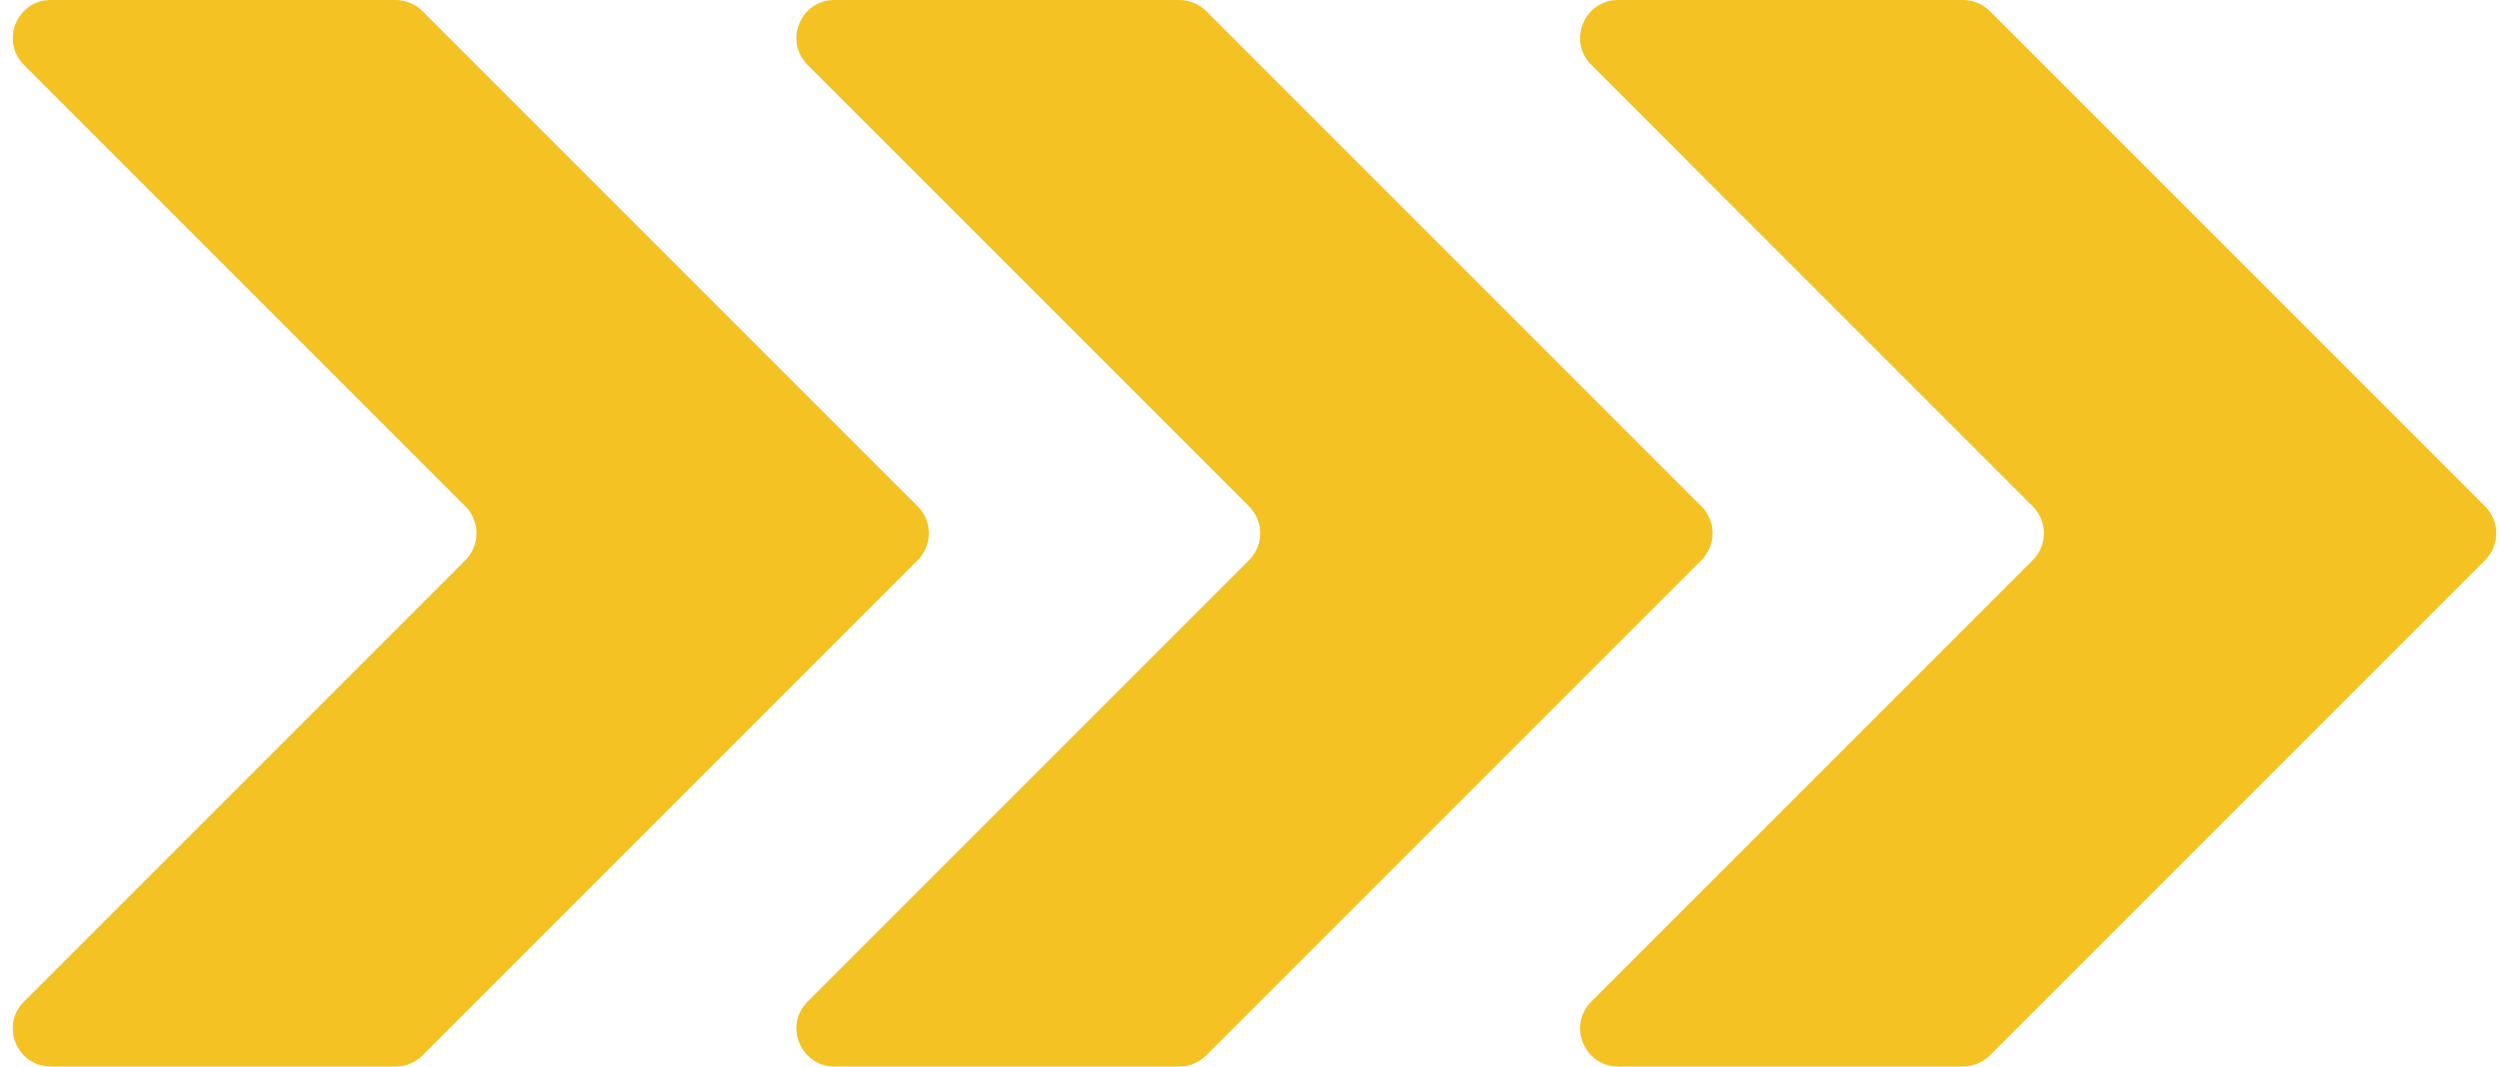
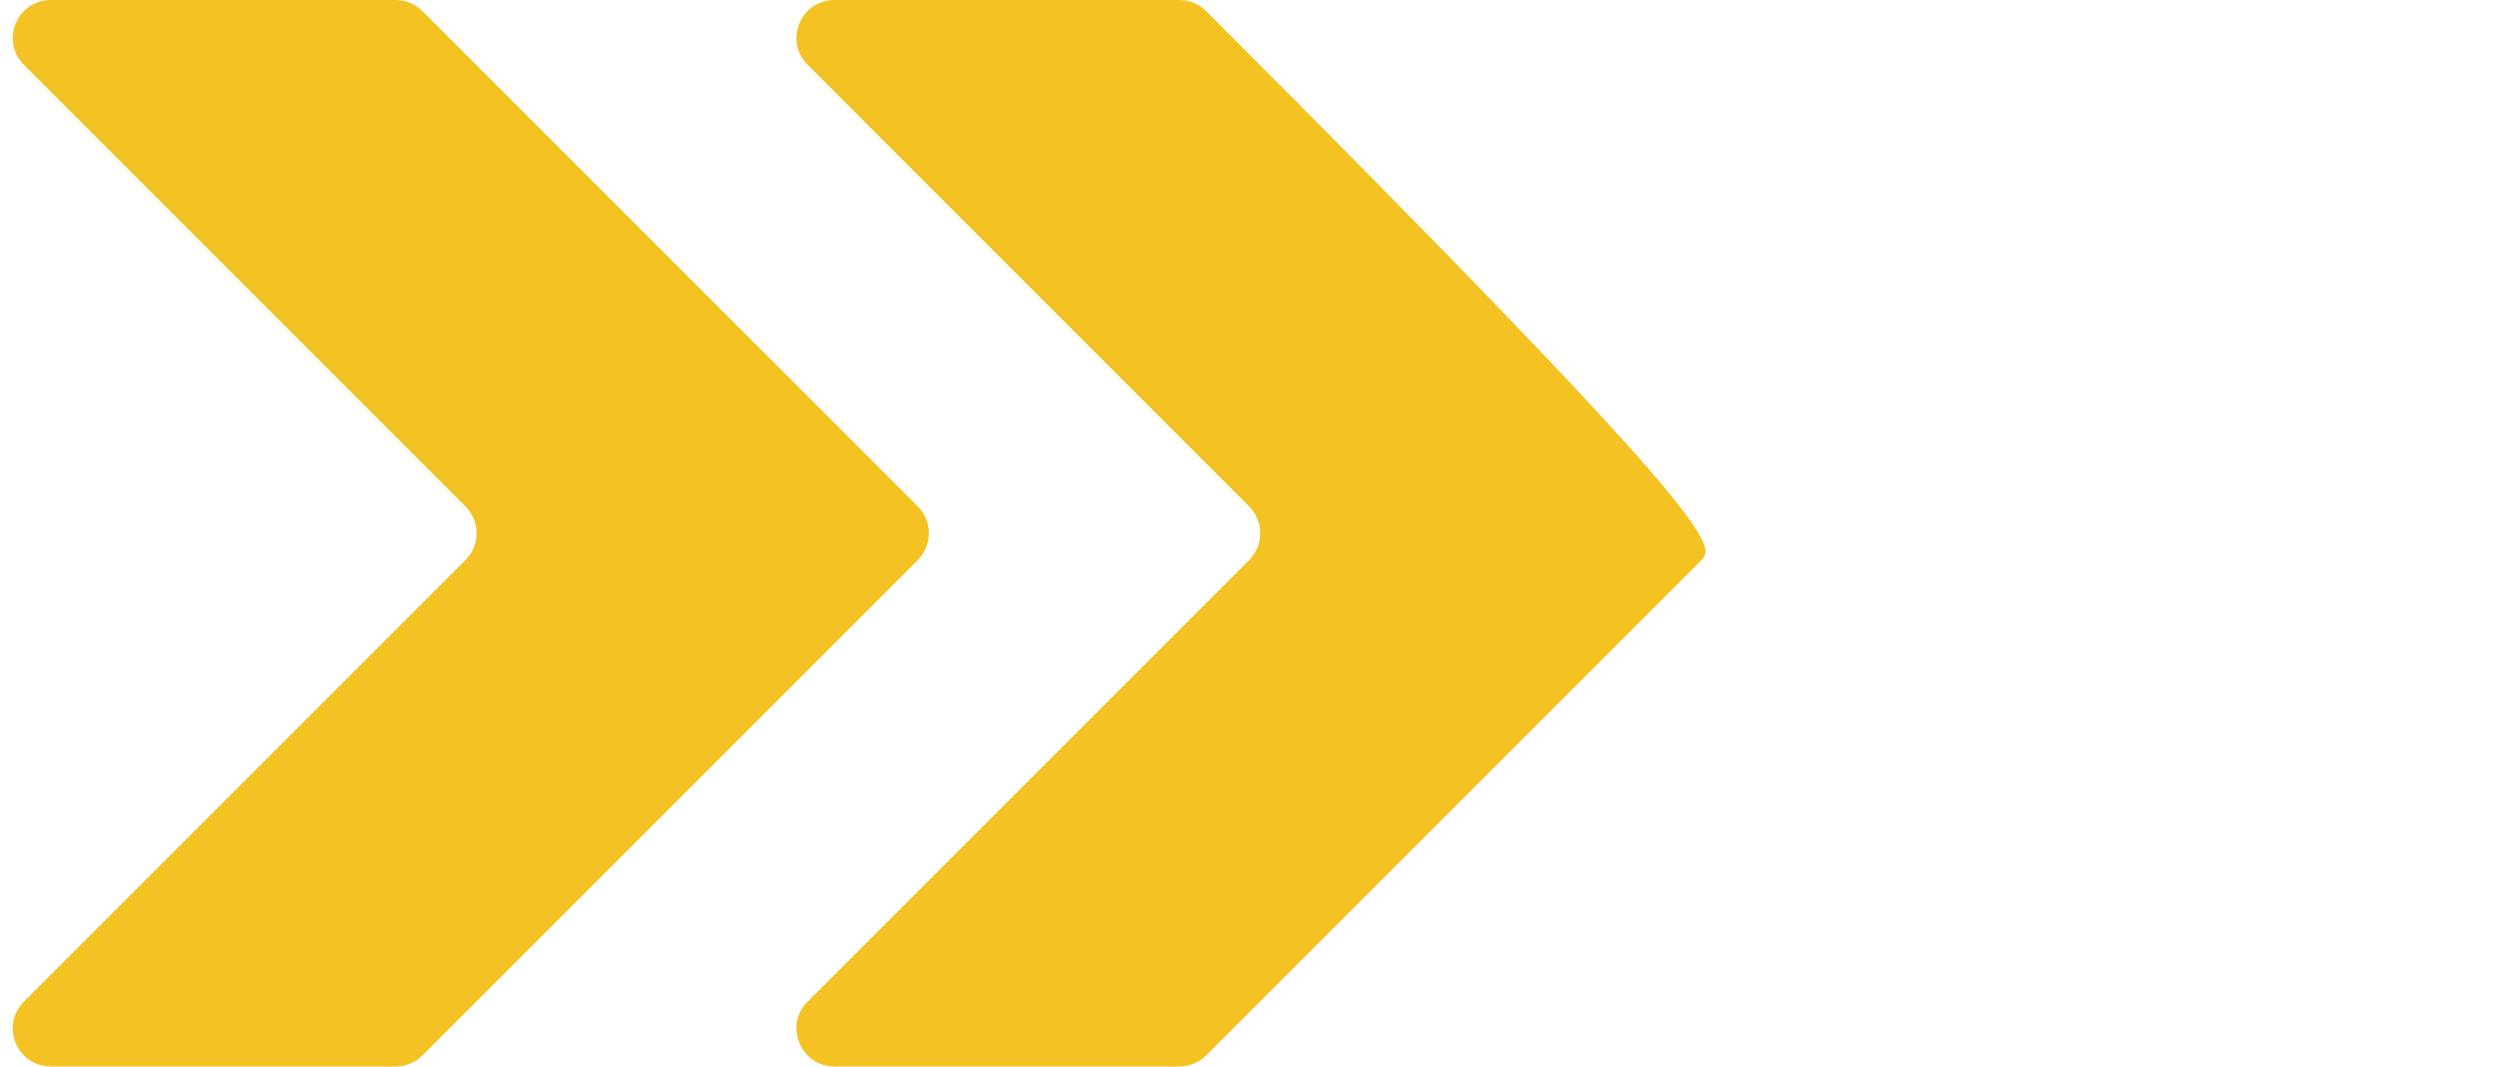
<svg xmlns="http://www.w3.org/2000/svg" fill="#f5c223" height="1104" preserveAspectRatio="xMidYMid meet" version="1" viewBox="701.4 1448.0 2587.9 1104.0" width="2587.9" zoomAndPan="magnify">
  <g id="change1_1">
    <path d="M 726.188 2484.828 L 1183.172 2027.82 C 1198.539 2012.461 1198.539 1987.551 1183.172 1972.18 L 726.188 1515.172 C 701.402 1490.379 718.957 1448 754.012 1448 L 1110.941 1448 C 1121.379 1448 1131.391 1452.141 1138.762 1459.52 L 1651.441 1972.18 C 1666.801 1987.539 1666.801 2012.461 1651.441 2027.82 L 1138.762 2540.48 C 1131.391 2547.859 1121.379 2552 1110.941 2552 L 754.012 2552 C 718.957 2552 701.402 2509.621 726.188 2484.828" />
-     <path d="M 1537.41 2484.828 L 1994.398 2027.82 C 2009.762 2012.461 2009.762 1987.551 1994.398 1972.18 L 1537.41 1515.172 C 1512.629 1490.379 1530.18 1448 1565.238 1448 L 1922.172 1448 C 1932.602 1448 1942.609 1452.141 1949.988 1459.52 L 2462.66 1972.18 C 2478.031 1987.539 2478.031 2012.461 2462.66 2027.82 L 1949.988 2540.48 C 1942.609 2547.859 1932.602 2552 1922.172 2552 L 1565.238 2552 C 1530.18 2552 1512.629 2509.621 1537.41 2484.828" />
-     <path d="M 2348.641 2484.828 L 2805.629 2027.82 C 2820.988 2012.461 2820.988 1987.551 2805.629 1972.18 L 2348.641 1515.172 C 2323.859 1490.379 2341.41 1448 2376.461 1448 L 2733.398 1448 C 2743.828 1448 2753.84 1452.141 2761.219 1459.52 L 3273.891 1972.18 C 3289.262 1987.539 3289.262 2012.461 3273.891 2027.82 L 2761.219 2540.48 C 2753.84 2547.859 2743.828 2552 2733.398 2552 L 2376.461 2552 C 2341.41 2552 2323.859 2509.621 2348.641 2484.828" />
+     <path d="M 1537.41 2484.828 L 1994.398 2027.82 C 2009.762 2012.461 2009.762 1987.551 1994.398 1972.18 L 1537.41 1515.172 C 1512.629 1490.379 1530.18 1448 1565.238 1448 L 1922.172 1448 C 1932.602 1448 1942.609 1452.141 1949.988 1459.52 C 2478.031 1987.539 2478.031 2012.461 2462.66 2027.82 L 1949.988 2540.48 C 1942.609 2547.859 1932.602 2552 1922.172 2552 L 1565.238 2552 C 1530.18 2552 1512.629 2509.621 1537.41 2484.828" />
  </g>
</svg>